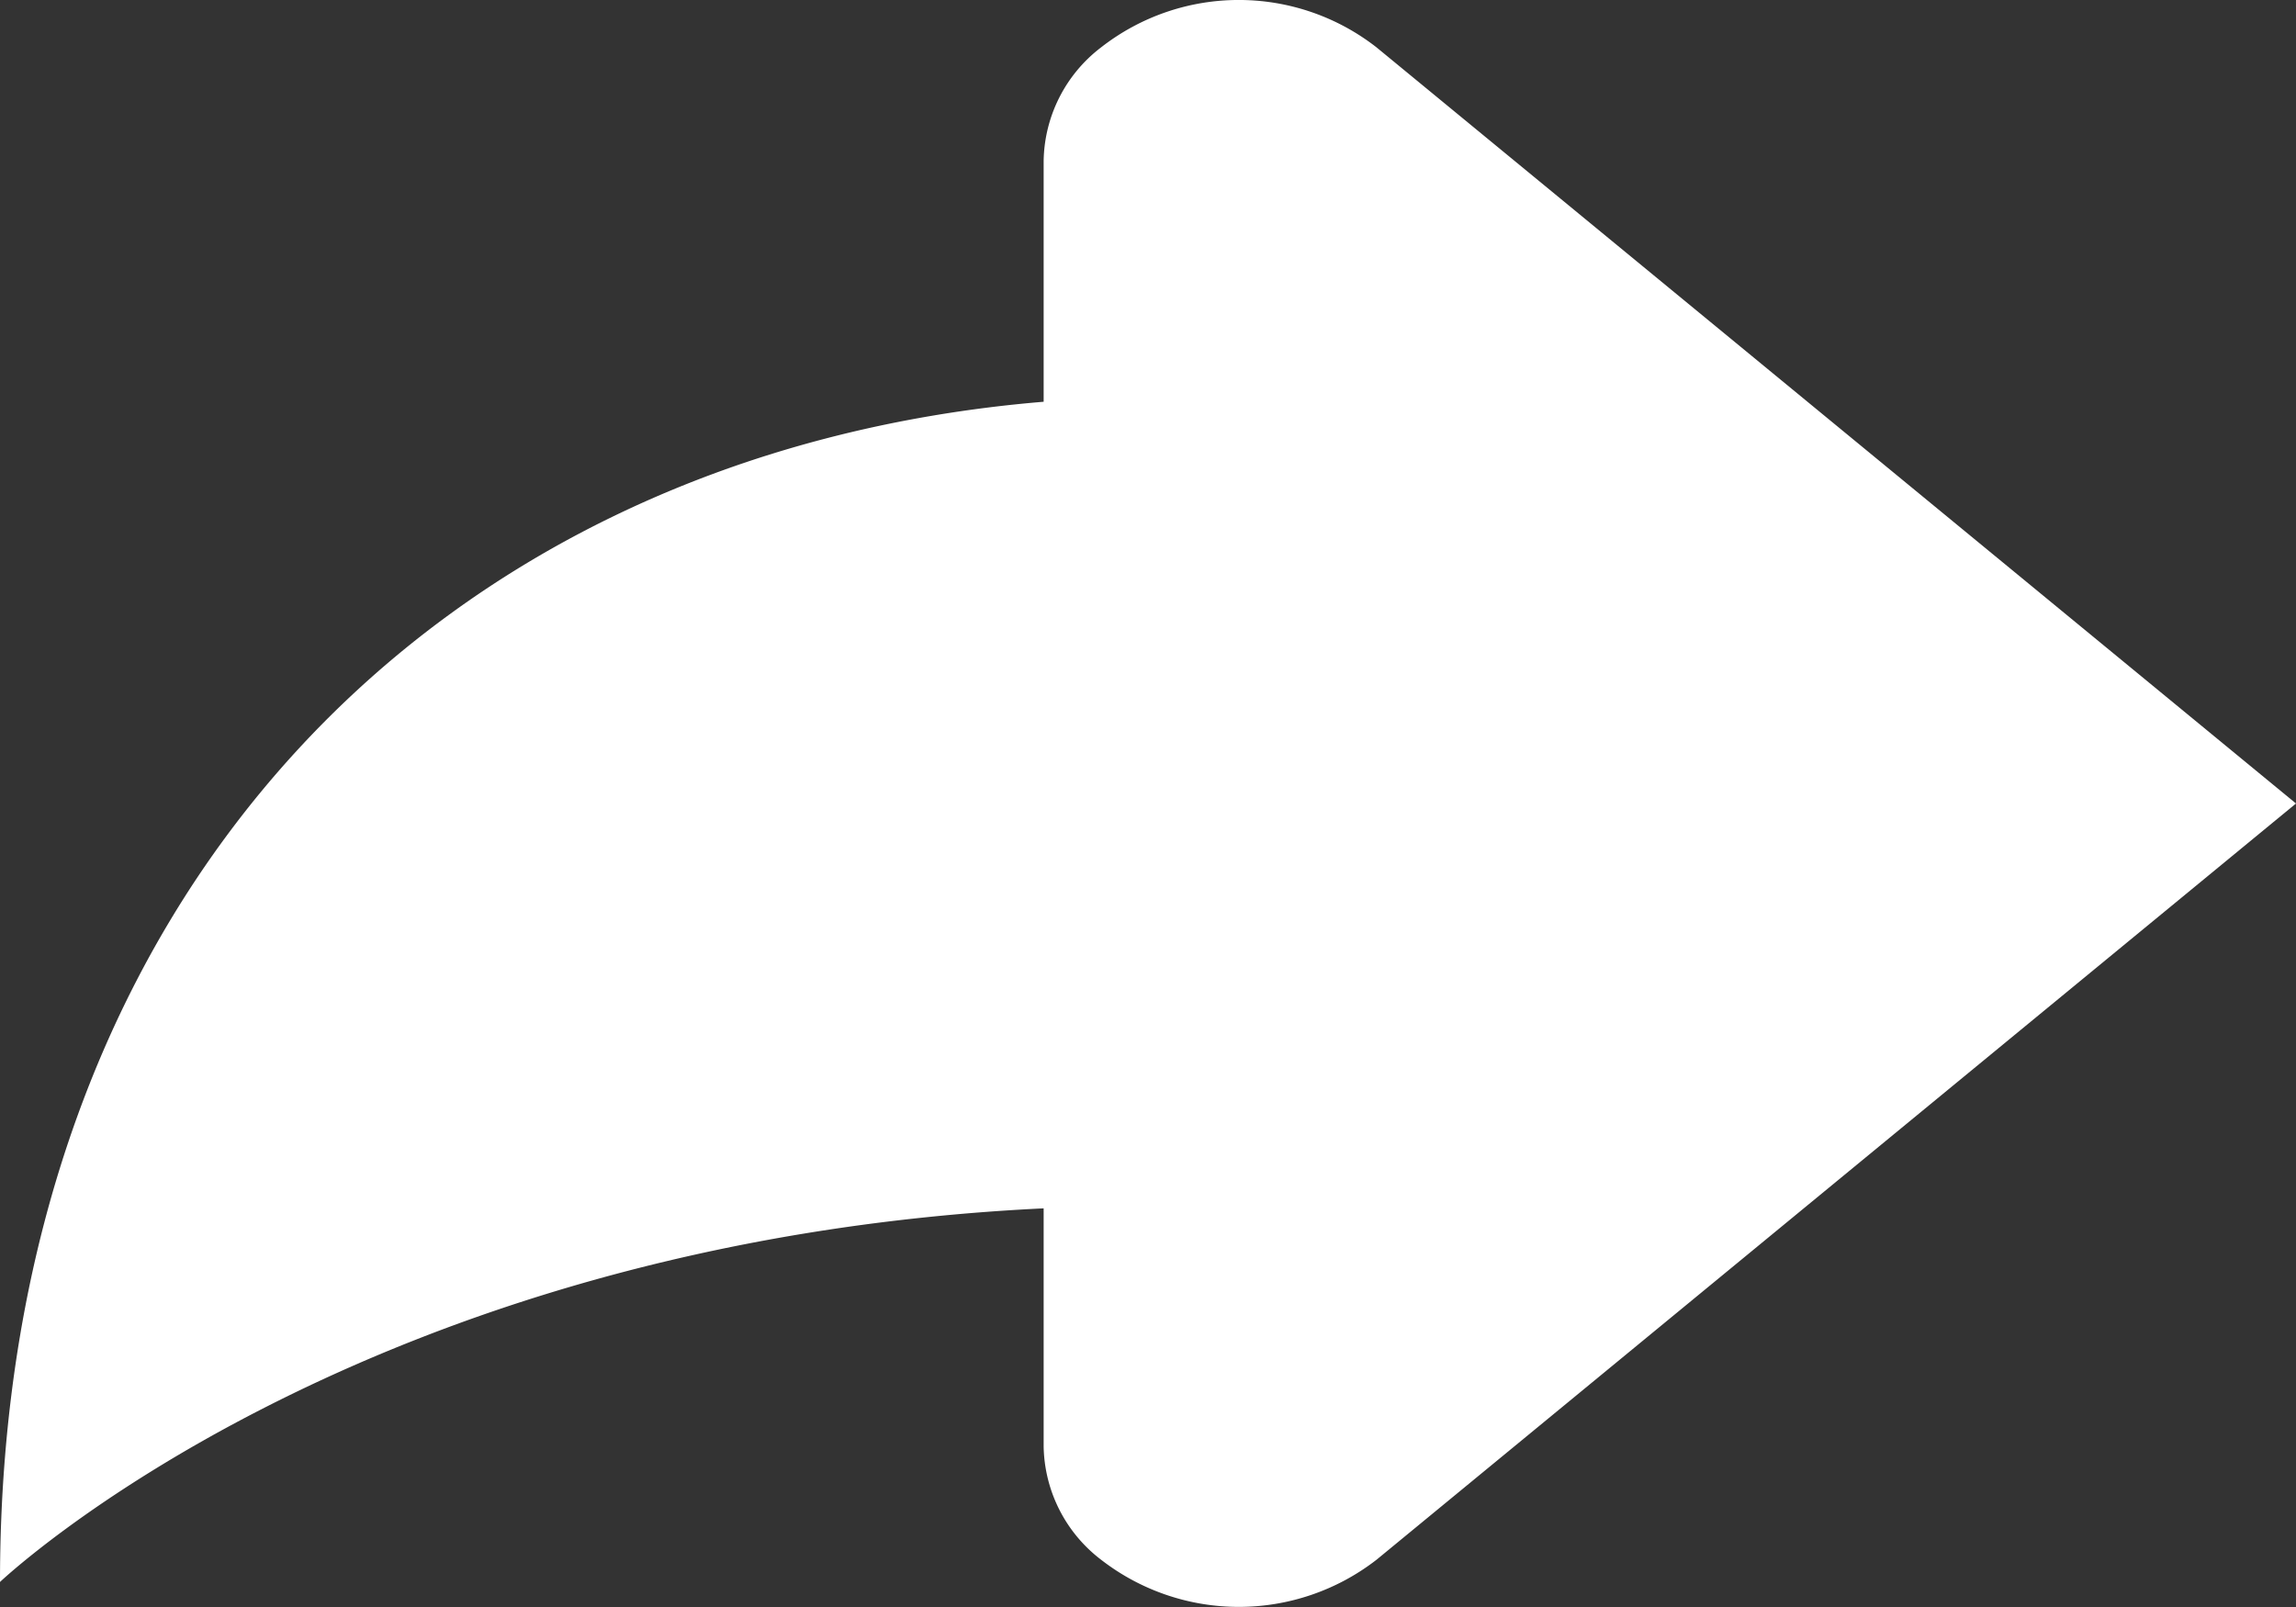
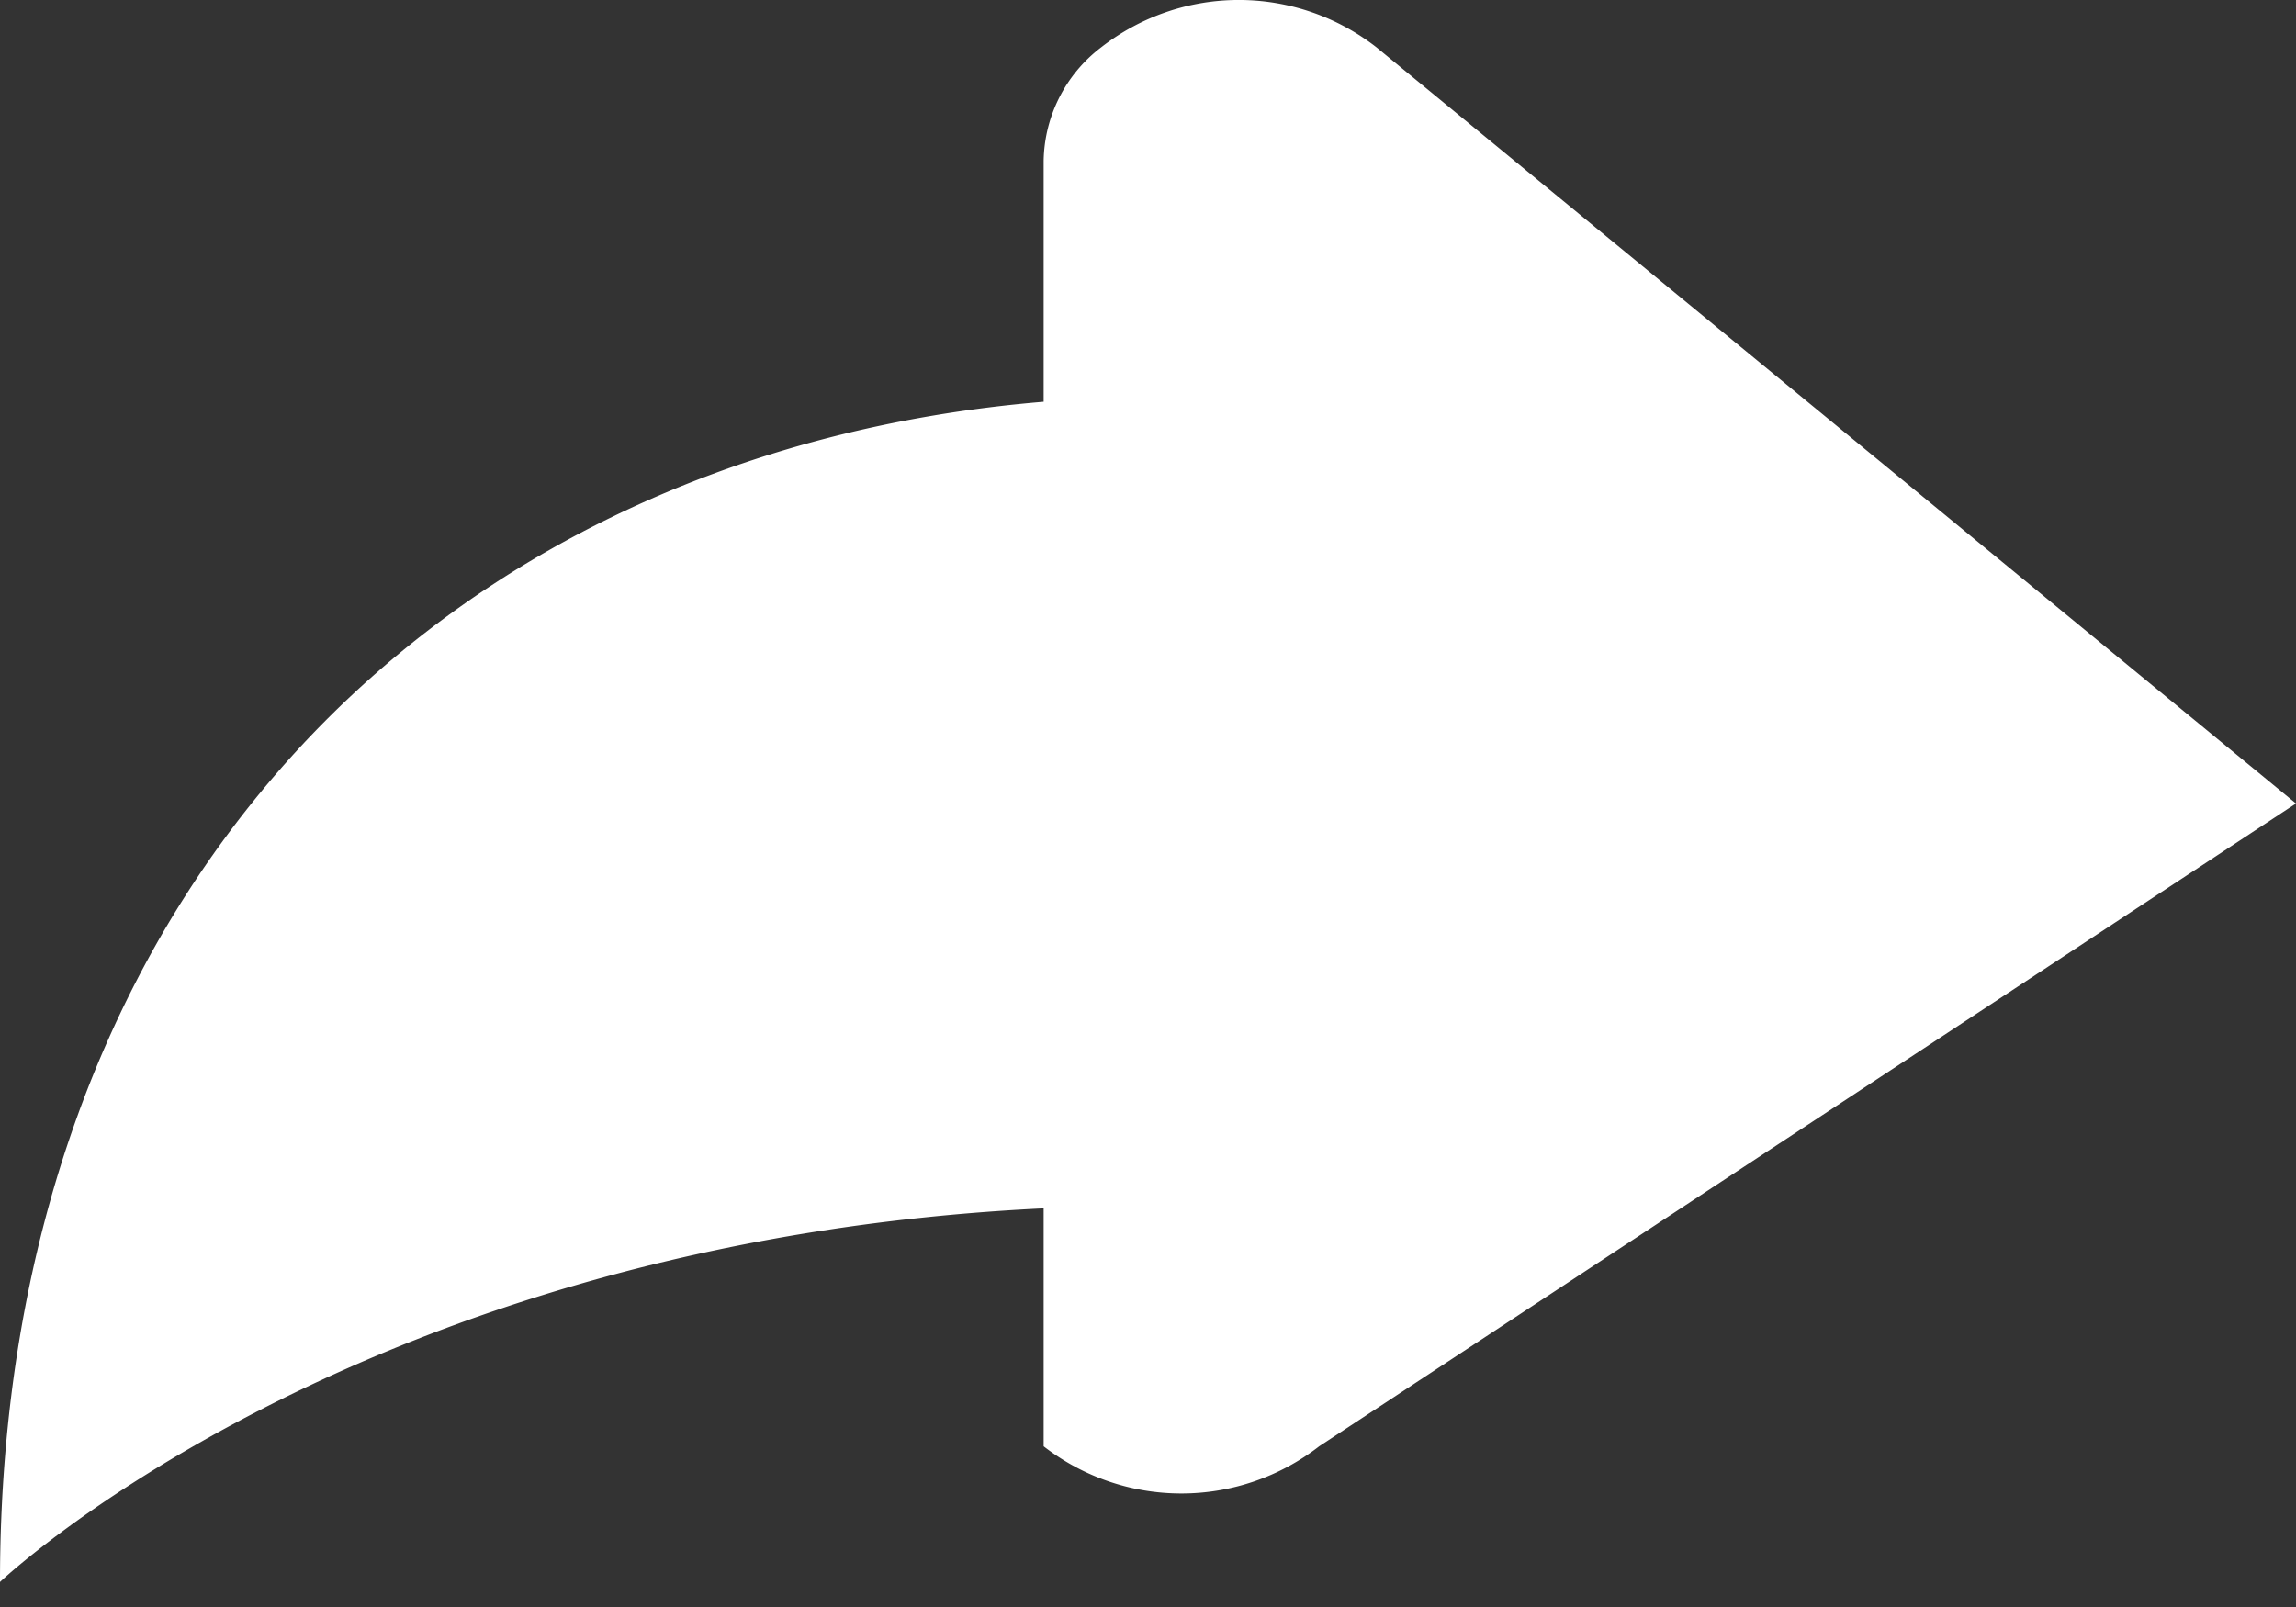
<svg xmlns="http://www.w3.org/2000/svg" id="Layer_1" data-name="Layer 1" width="20" height="14" viewBox="0 0 20 14">
  <rect x="0" y="0" width="20" height="14" fill="#333333" stroke="none" />
-   <path d="M11.991.413h0a1.949,1.949,0,0,0-2.4,0h0a1.268,1.268,0,0,0-.5.989V3.5C3.809,3.939,0,7.8,0,13.782c0,0,3.118-2.966,9.091-3.255V12.6h0a1.268,1.268,0,0,0,.5.988h0a1.957,1.957,0,0,0,2.4,0L20,7Z" fill="#fff" fill-rule="evenodd" />
+   <path d="M11.991.413h0a1.949,1.949,0,0,0-2.4,0h0a1.268,1.268,0,0,0-.5.989V3.5C3.809,3.939,0,7.8,0,13.782c0,0,3.118-2.966,9.091-3.255V12.6h0h0a1.957,1.957,0,0,0,2.4,0L20,7Z" fill="#fff" fill-rule="evenodd" />
</svg>